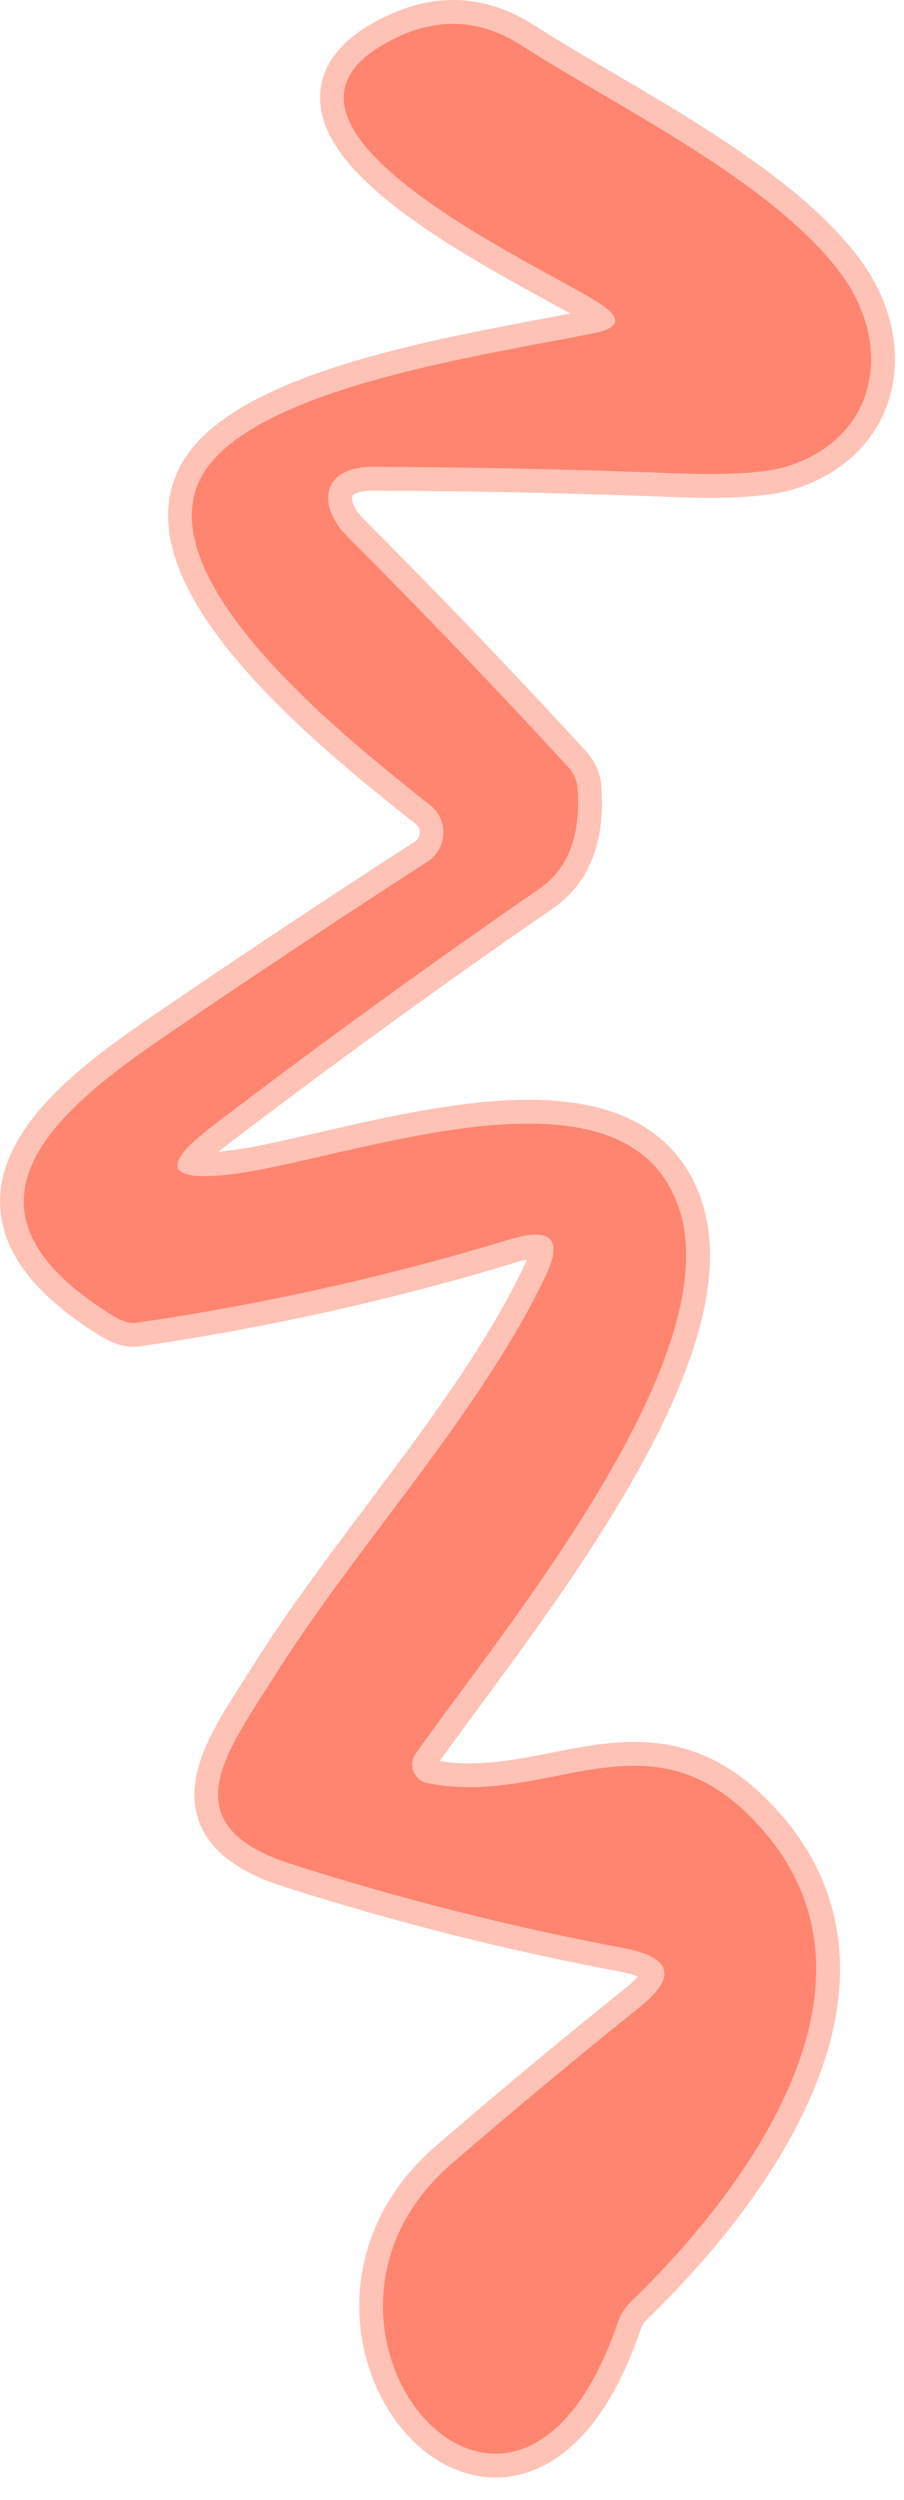
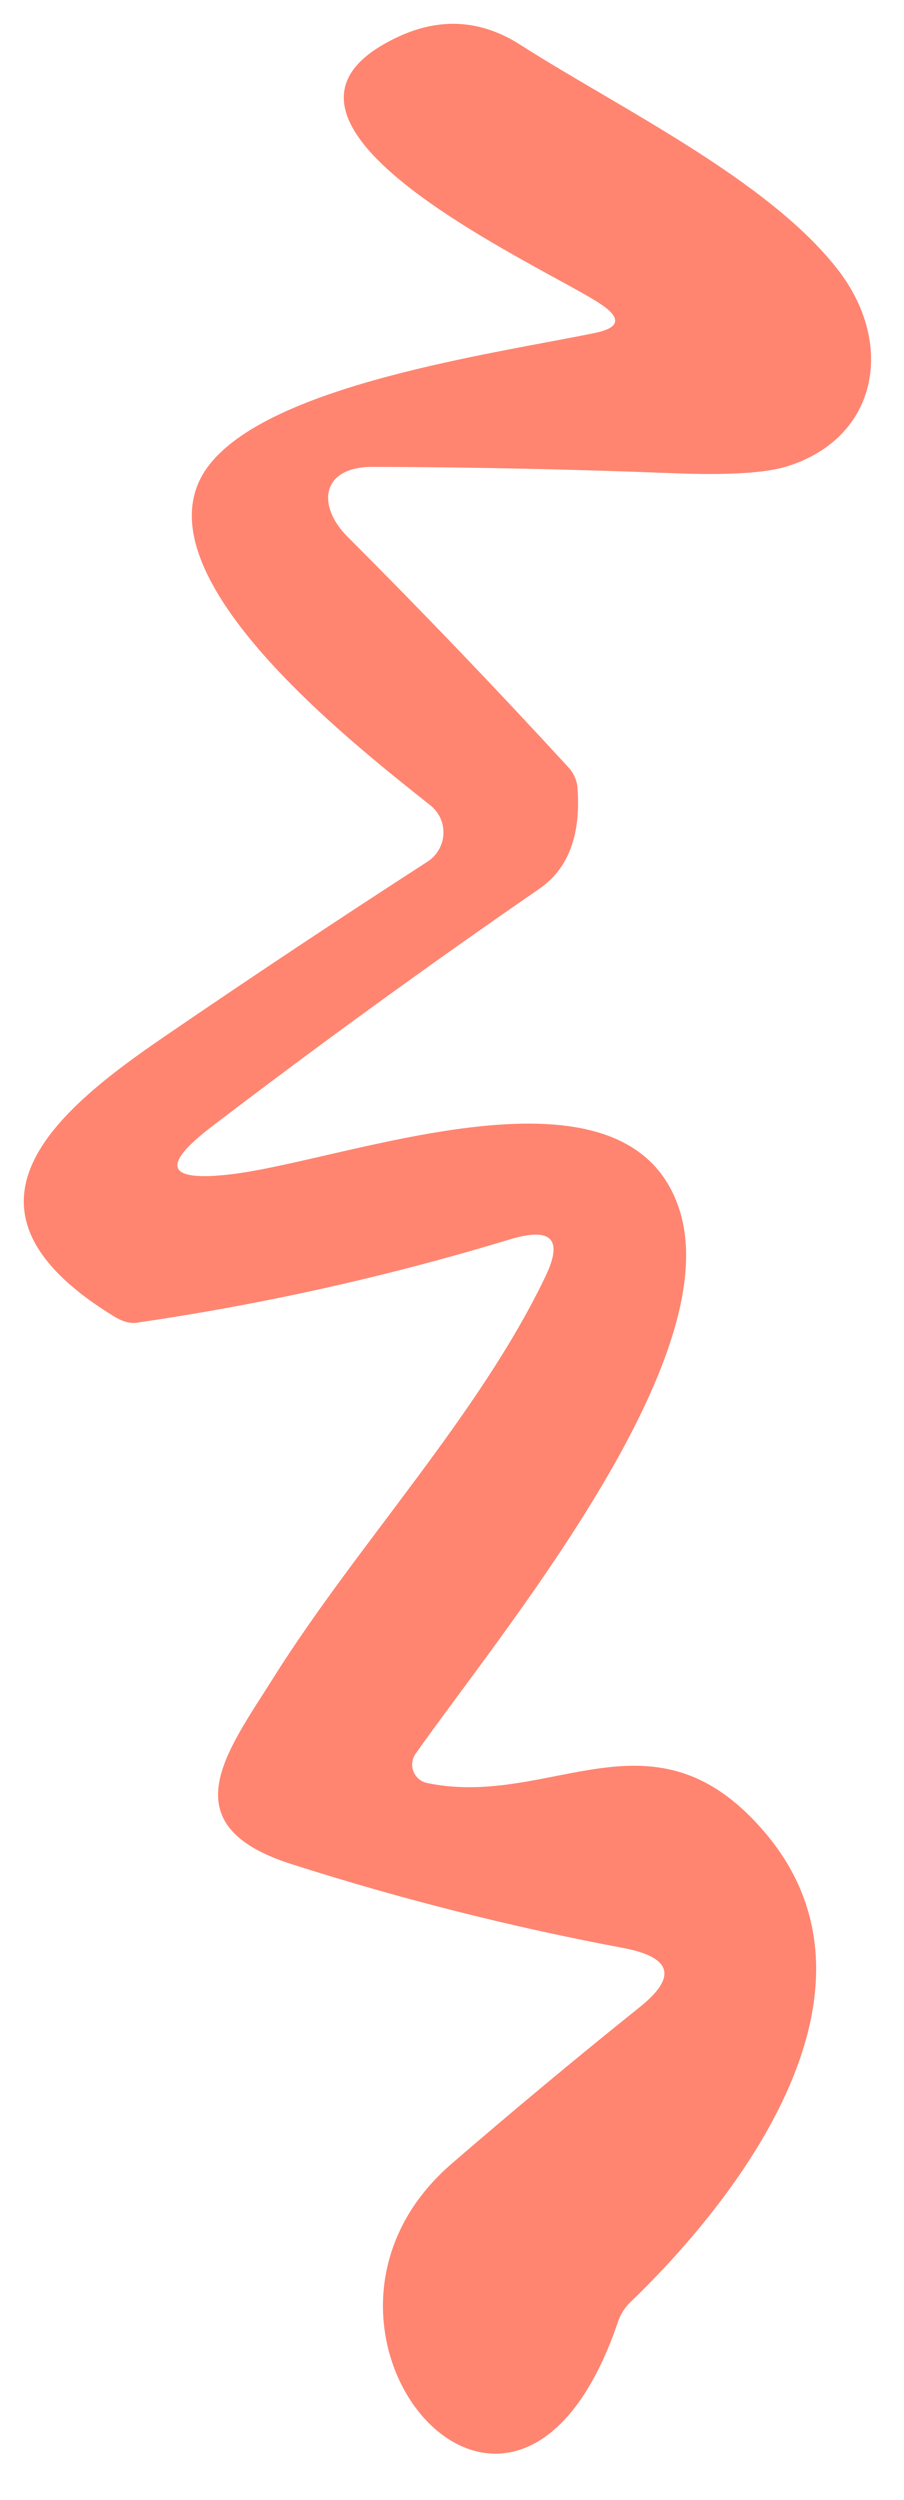
<svg xmlns="http://www.w3.org/2000/svg" width="38" height="105" viewBox="0 0 38 105" fill="none">
-   <path d="M17.958 74.888C17.831 74.862 17.712 74.804 17.612 74.721C17.512 74.637 17.435 74.53 17.386 74.409C17.338 74.289 17.32 74.158 17.334 74.029C17.349 73.9 17.394 73.776 17.468 73.668C20.978 68.668 30.688 57.068 28.538 50.728C26.288 44.088 14.648 48.728 9.738 49.318C7.005 49.645 6.731 48.975 8.918 47.308C13.418 43.875 18.005 40.548 22.678 37.328C23.898 36.488 24.431 35.068 24.278 33.068C24.252 32.764 24.115 32.464 23.888 32.218C20.868 28.932 17.775 25.705 14.608 22.538C13.318 21.248 13.488 19.598 15.688 19.608C19.921 19.622 24.141 19.712 28.348 19.878C30.621 19.965 32.201 19.868 33.088 19.588C36.898 18.398 37.638 14.468 35.248 11.358C32.328 7.558 25.978 4.508 21.888 1.888C20.241 0.835 18.531 0.718 16.758 1.538C9.028 5.118 23.048 11.268 25.278 12.788C26.131 13.368 26.051 13.765 25.038 13.978C20.788 14.858 11.218 16.158 8.708 19.648C5.548 24.058 14.938 31.308 18.098 33.828C18.279 33.971 18.422 34.155 18.517 34.365C18.612 34.575 18.655 34.804 18.643 35.035C18.631 35.266 18.565 35.49 18.449 35.691C18.334 35.892 18.172 36.062 17.978 36.188C14.218 38.615 10.545 41.055 6.958 43.508C2.348 46.648 -2.612 50.748 4.778 55.278C4.949 55.386 5.121 55.466 5.284 55.514C5.447 55.562 5.598 55.577 5.728 55.558C11.048 54.785 16.281 53.618 21.428 52.058C23.181 51.525 23.685 52.038 22.938 53.598C20.148 59.438 14.998 64.888 11.478 70.498C9.518 73.608 7.108 76.658 12.268 78.298C16.841 79.758 21.488 80.932 26.208 81.818C28.248 82.205 28.478 83.032 26.898 84.298C24.211 86.452 21.575 88.645 18.988 90.878C11.018 97.758 21.618 110.358 25.978 97.528C26.085 97.208 26.258 96.932 26.498 96.698C31.268 92.108 37.678 83.568 32.218 77.038C27.498 71.408 23.218 75.978 17.958 74.888Z" stroke="#FFC2B7" stroke-width="2" />
  <path d="M17.954 74.888C23.214 75.978 27.494 71.408 32.214 77.038C37.674 83.568 31.264 92.108 26.494 96.698C26.254 96.932 26.081 97.208 25.974 97.528C21.614 110.358 11.014 97.758 18.984 90.878C21.571 88.645 24.207 86.452 26.894 84.298C28.474 83.032 28.244 82.205 26.204 81.818C21.484 80.932 16.837 79.758 12.264 78.298C7.104 76.658 9.514 73.608 11.474 70.498C14.994 64.888 20.144 59.438 22.934 53.598C23.681 52.038 23.177 51.525 21.424 52.058C16.277 53.618 11.044 54.785 5.724 55.558C5.594 55.577 5.443 55.562 5.28 55.514C5.117 55.466 4.945 55.386 4.774 55.278C-2.616 50.748 2.344 46.648 6.954 43.508C10.541 41.055 14.214 38.615 17.974 36.188C18.168 36.062 18.33 35.892 18.445 35.691C18.561 35.49 18.628 35.266 18.639 35.035C18.651 34.804 18.608 34.575 18.513 34.365C18.418 34.155 18.274 33.971 18.094 33.828C14.934 31.308 5.544 24.058 8.704 19.648C11.214 16.158 20.784 14.858 25.034 13.978C26.047 13.765 26.127 13.368 25.274 12.788C23.044 11.268 9.024 5.118 16.754 1.538C18.527 0.718 20.237 0.835 21.884 1.888C25.974 4.508 32.324 7.558 35.244 11.358C37.634 14.468 36.894 18.398 33.084 19.588C32.197 19.868 30.617 19.965 28.344 19.878C24.137 19.712 19.917 19.622 15.684 19.608C13.484 19.598 13.314 21.248 14.604 22.538C17.771 25.705 20.864 28.932 23.884 32.218C24.111 32.464 24.248 32.764 24.274 33.068C24.427 35.068 23.894 36.488 22.674 37.328C18.001 40.548 13.414 43.875 8.914 47.308C6.727 48.975 7.001 49.645 9.734 49.318C14.644 48.728 26.284 44.088 28.534 50.728C30.684 57.068 20.974 68.668 17.464 73.668C17.39 73.776 17.345 73.9 17.33 74.029C17.316 74.158 17.334 74.289 17.383 74.409C17.431 74.53 17.509 74.637 17.608 74.721C17.708 74.804 17.827 74.862 17.954 74.888Z" fill="#FF8571" />
</svg>